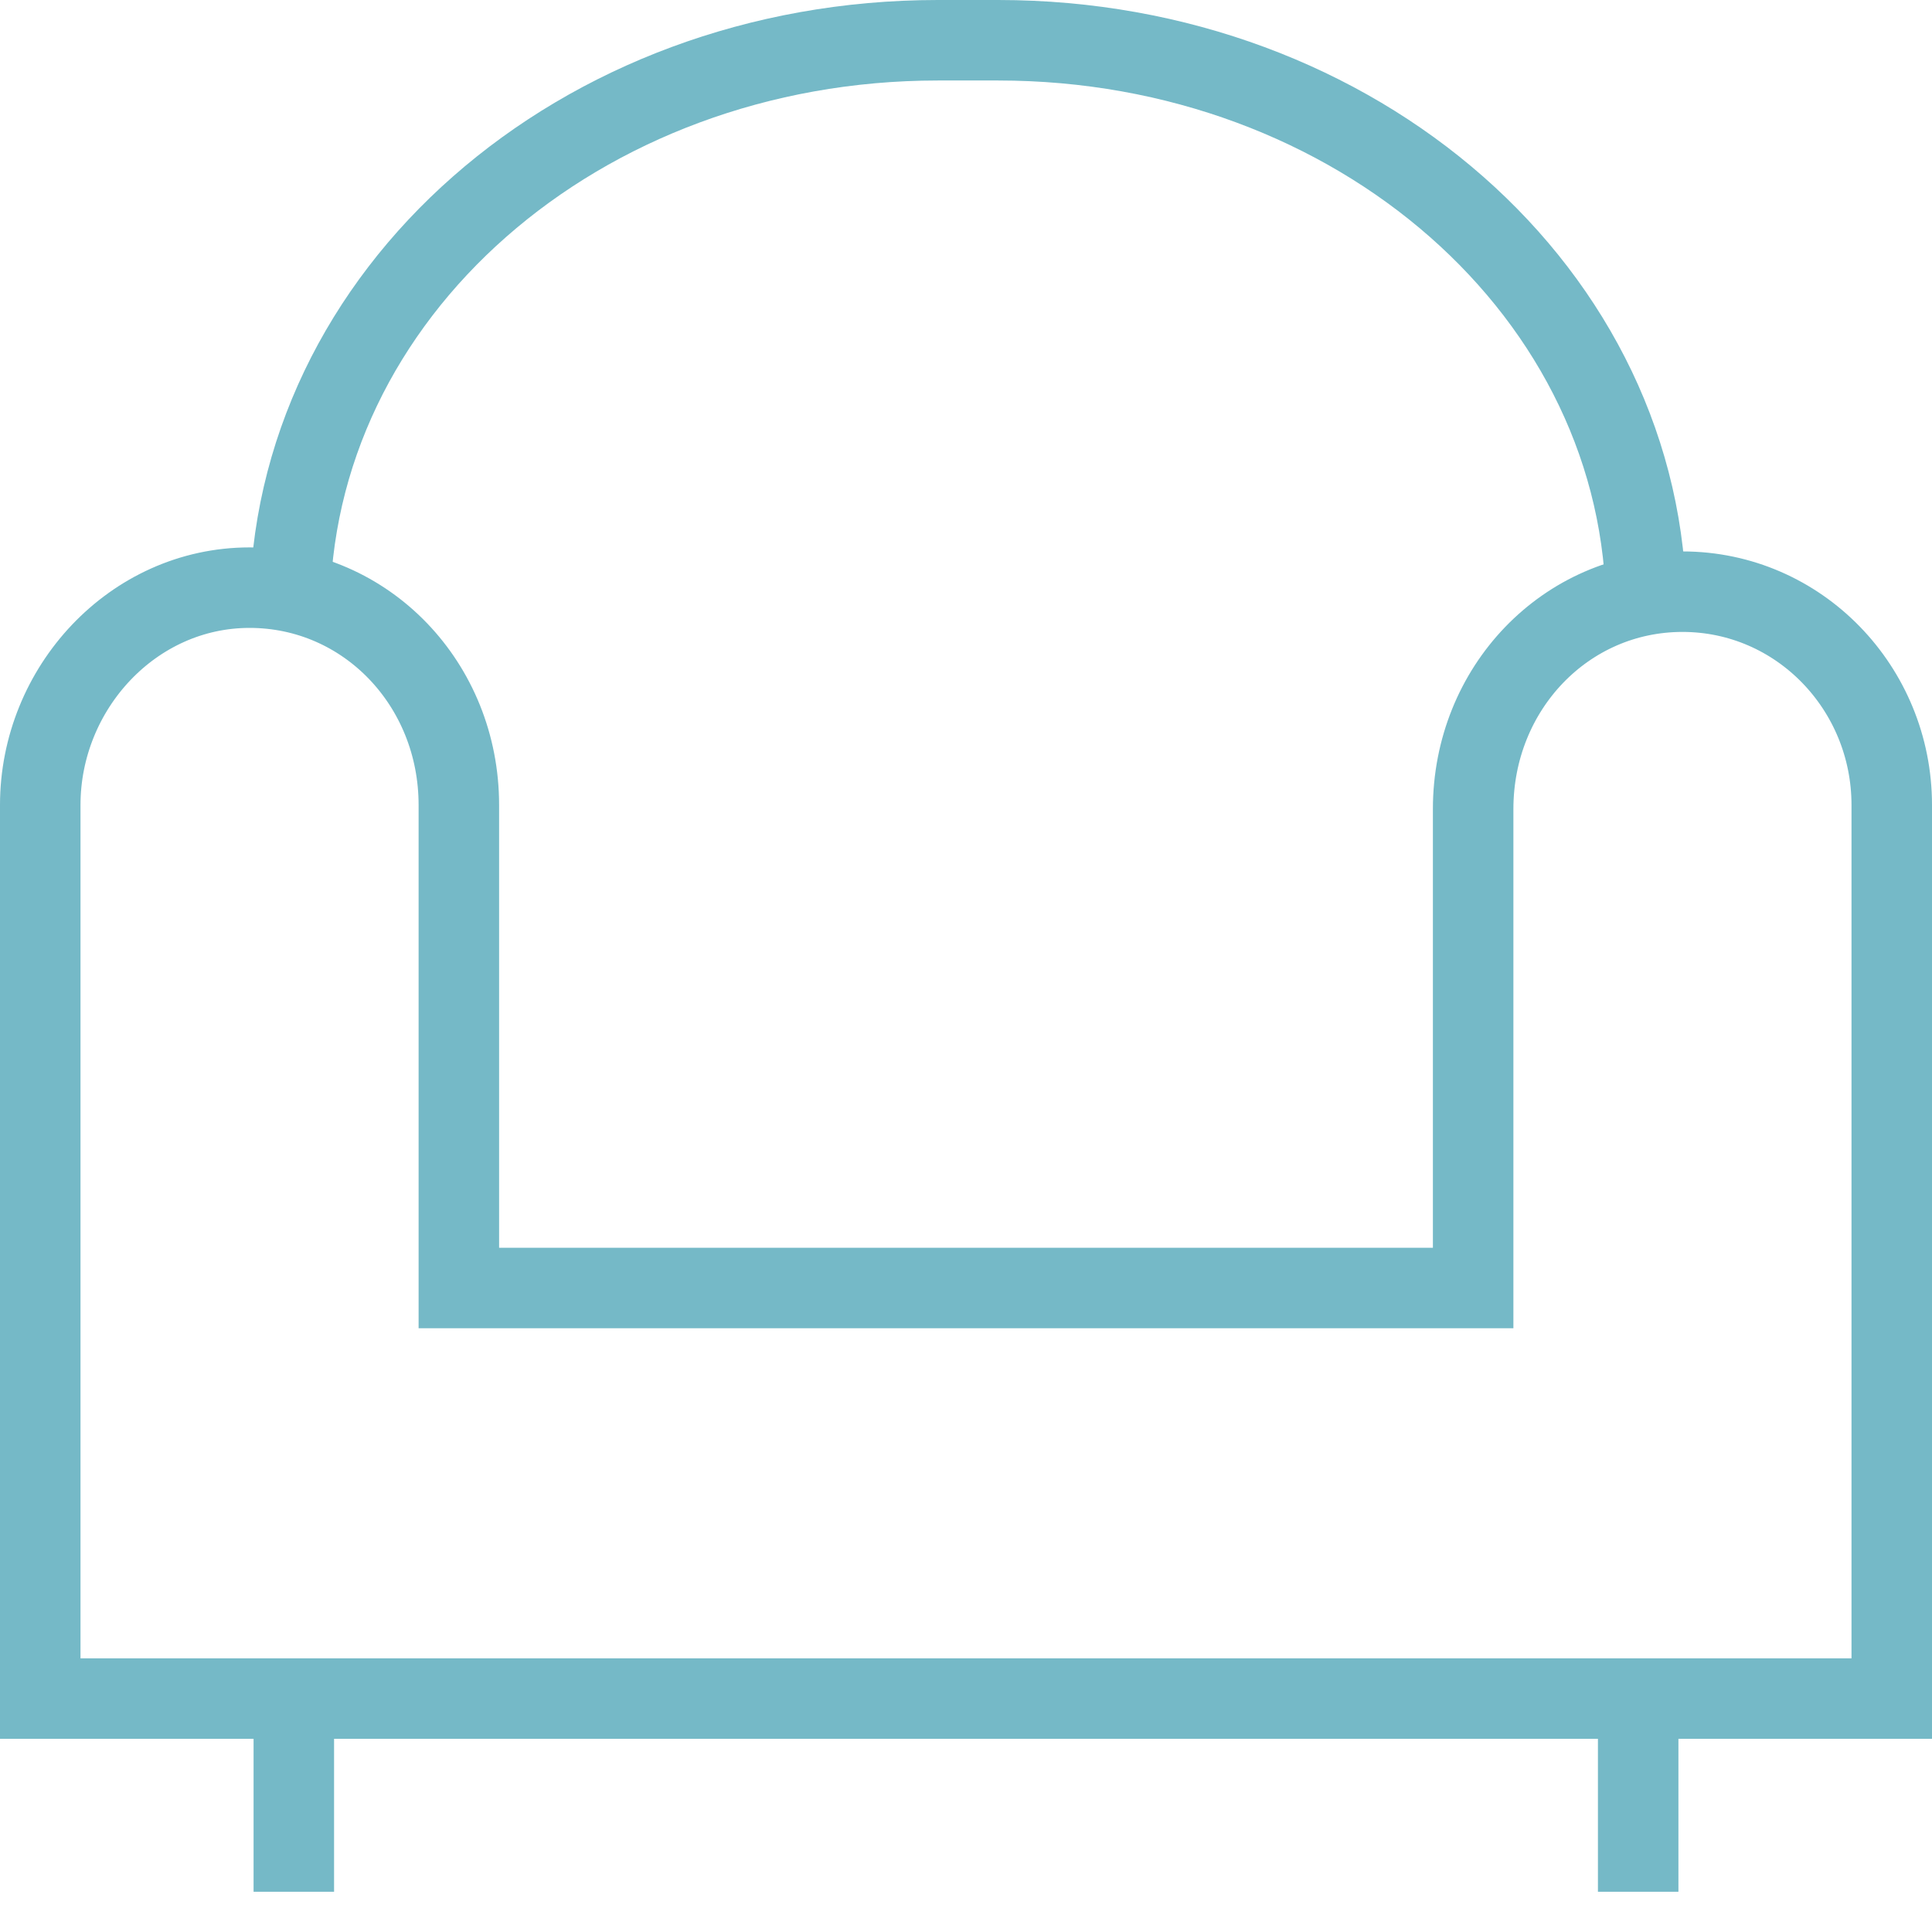
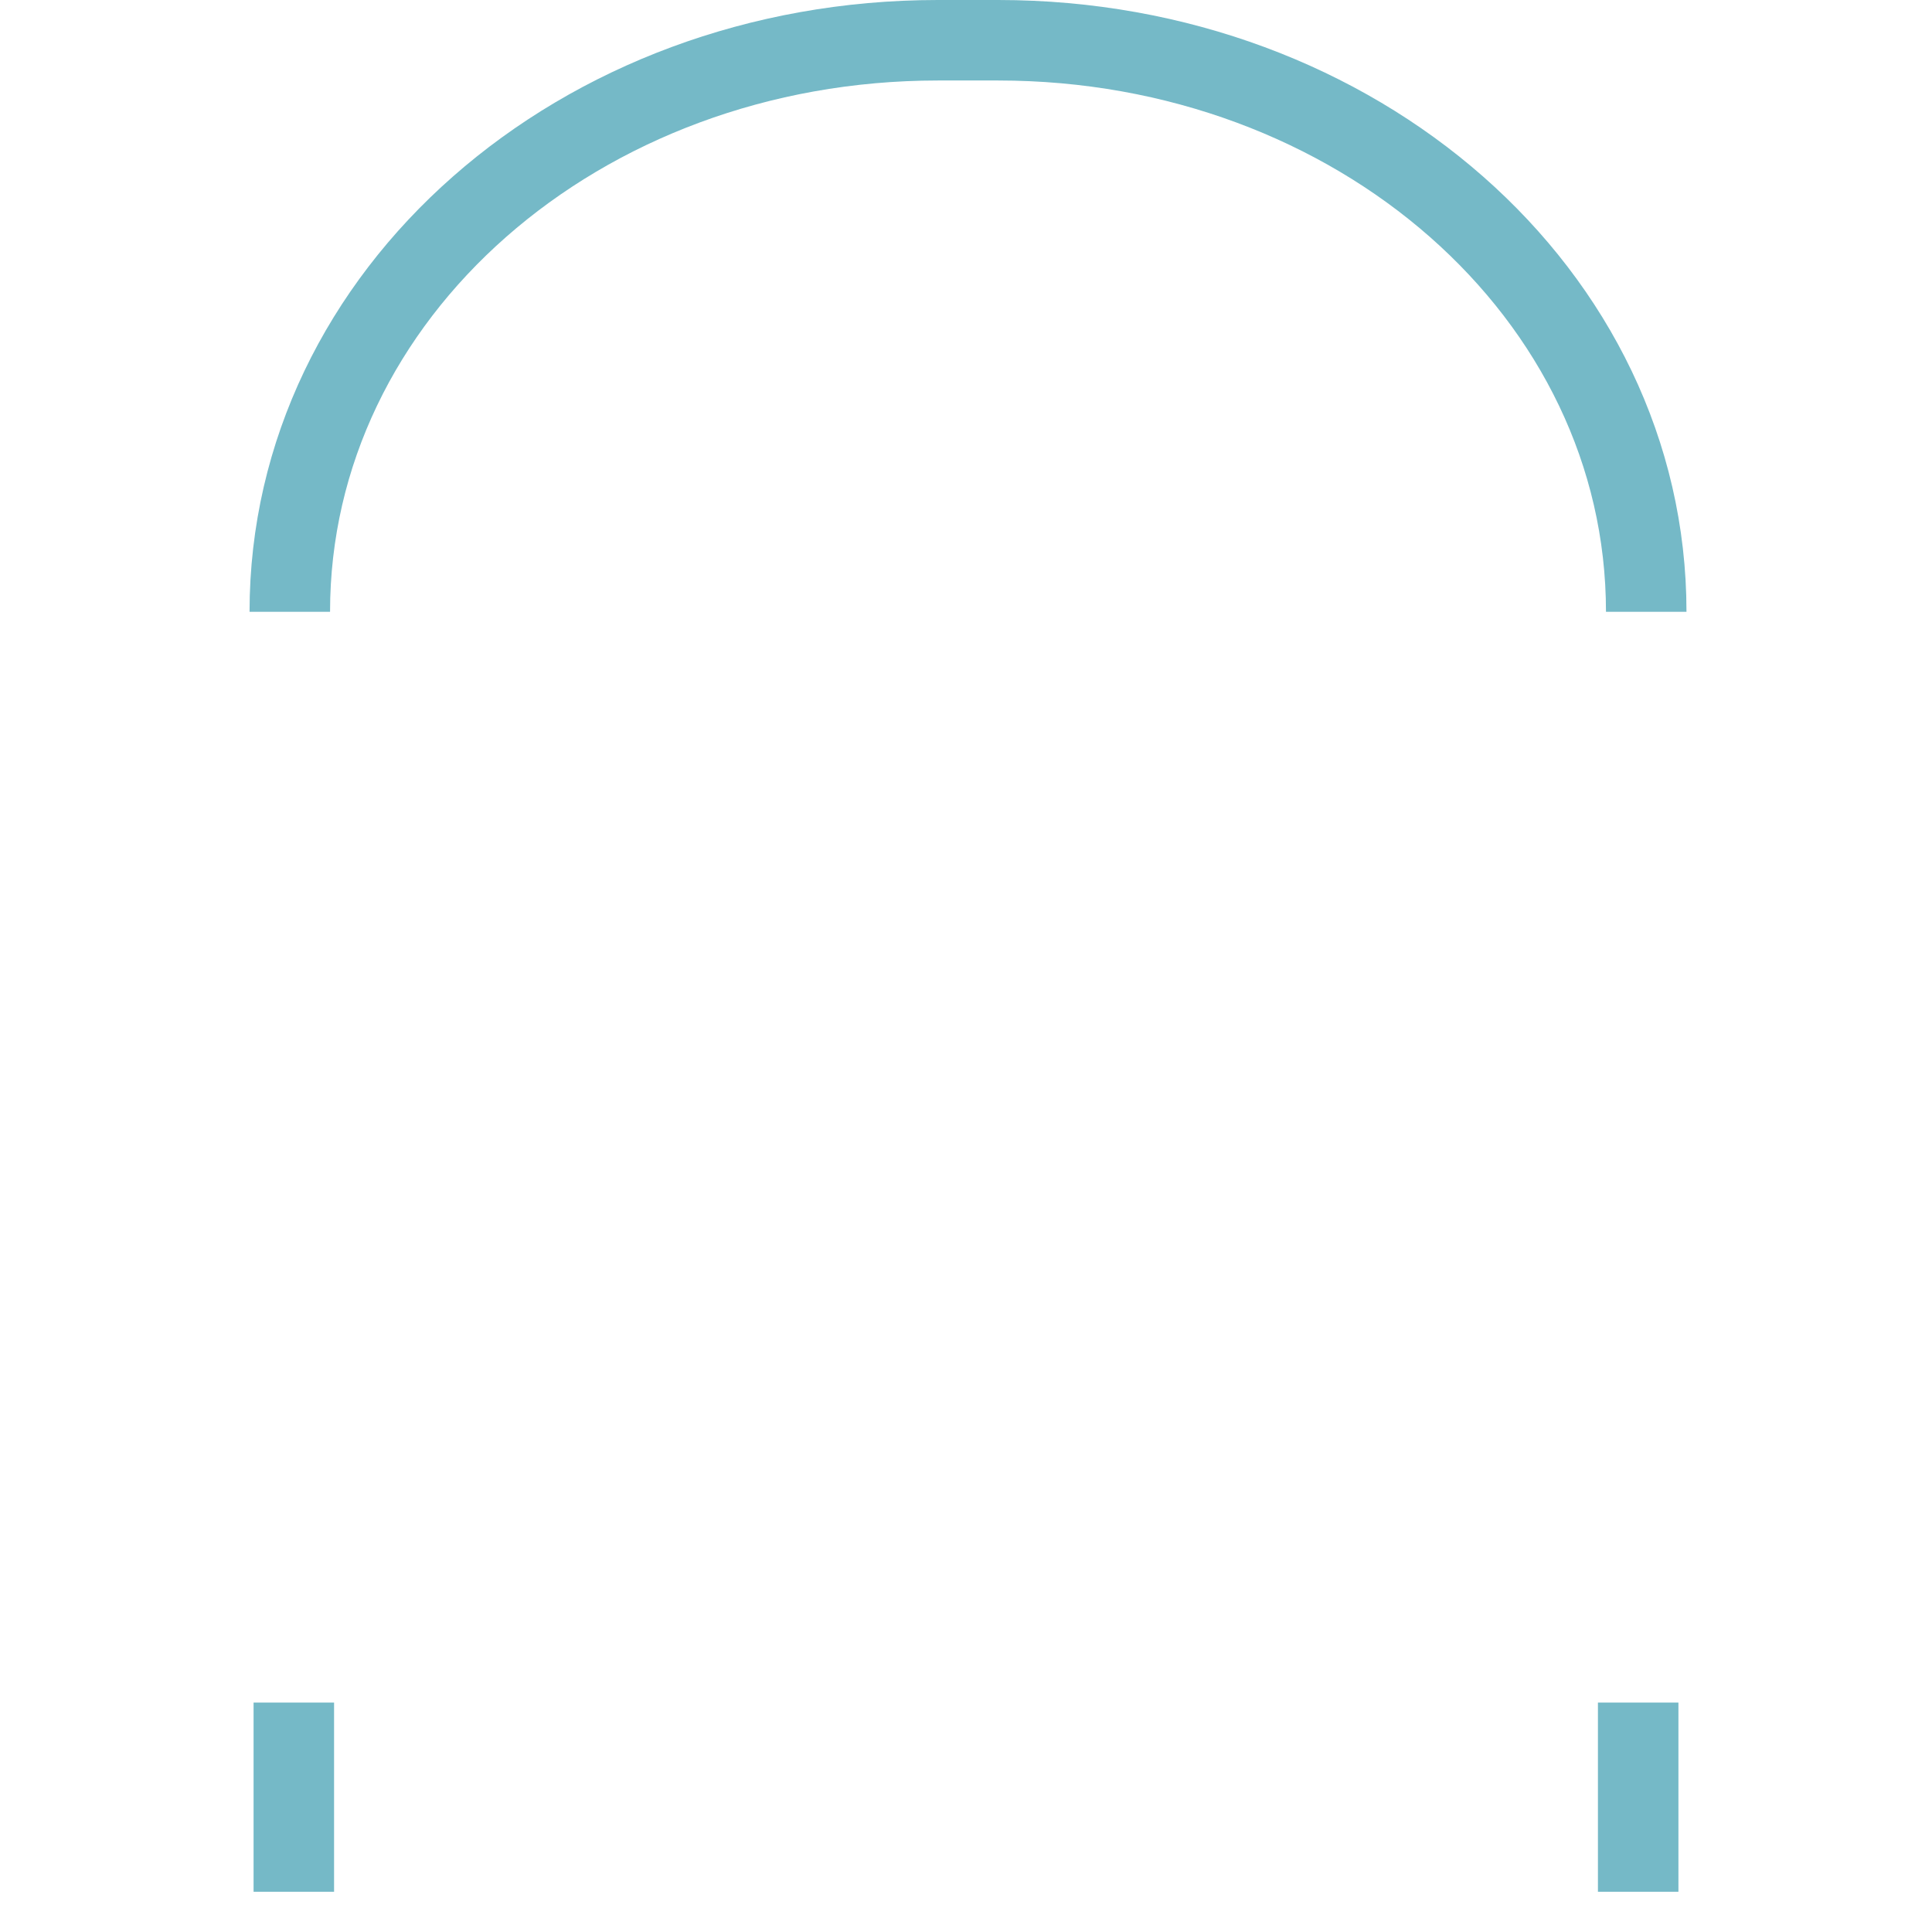
<svg xmlns="http://www.w3.org/2000/svg" fill="rgba(117,185,199,1)" viewBox="0 0 48 48">
  <g fill="none" stroke="rgba(117,185,199,1)" stroke-width="2" stroke-miterlimit="10">
-     <path d="M41.8 14.7c-2.9 0-5.2 2.4-5.2 5.4V32H11.4V20c0-3-2.3-5.4-5.2-5.4S1 17.1 1 20v22.2H47V20c0-2.9-2.3-5.3-5.2-5.3z" />
    <path d="M7.2 15.2C7.2 7.3 14.4 1 23.3 1h1.5c8.9 0 16.1 6.3 16.1 14.2M7.3 42.3V47M40.7 42.3V47" />
  </g>
</svg>